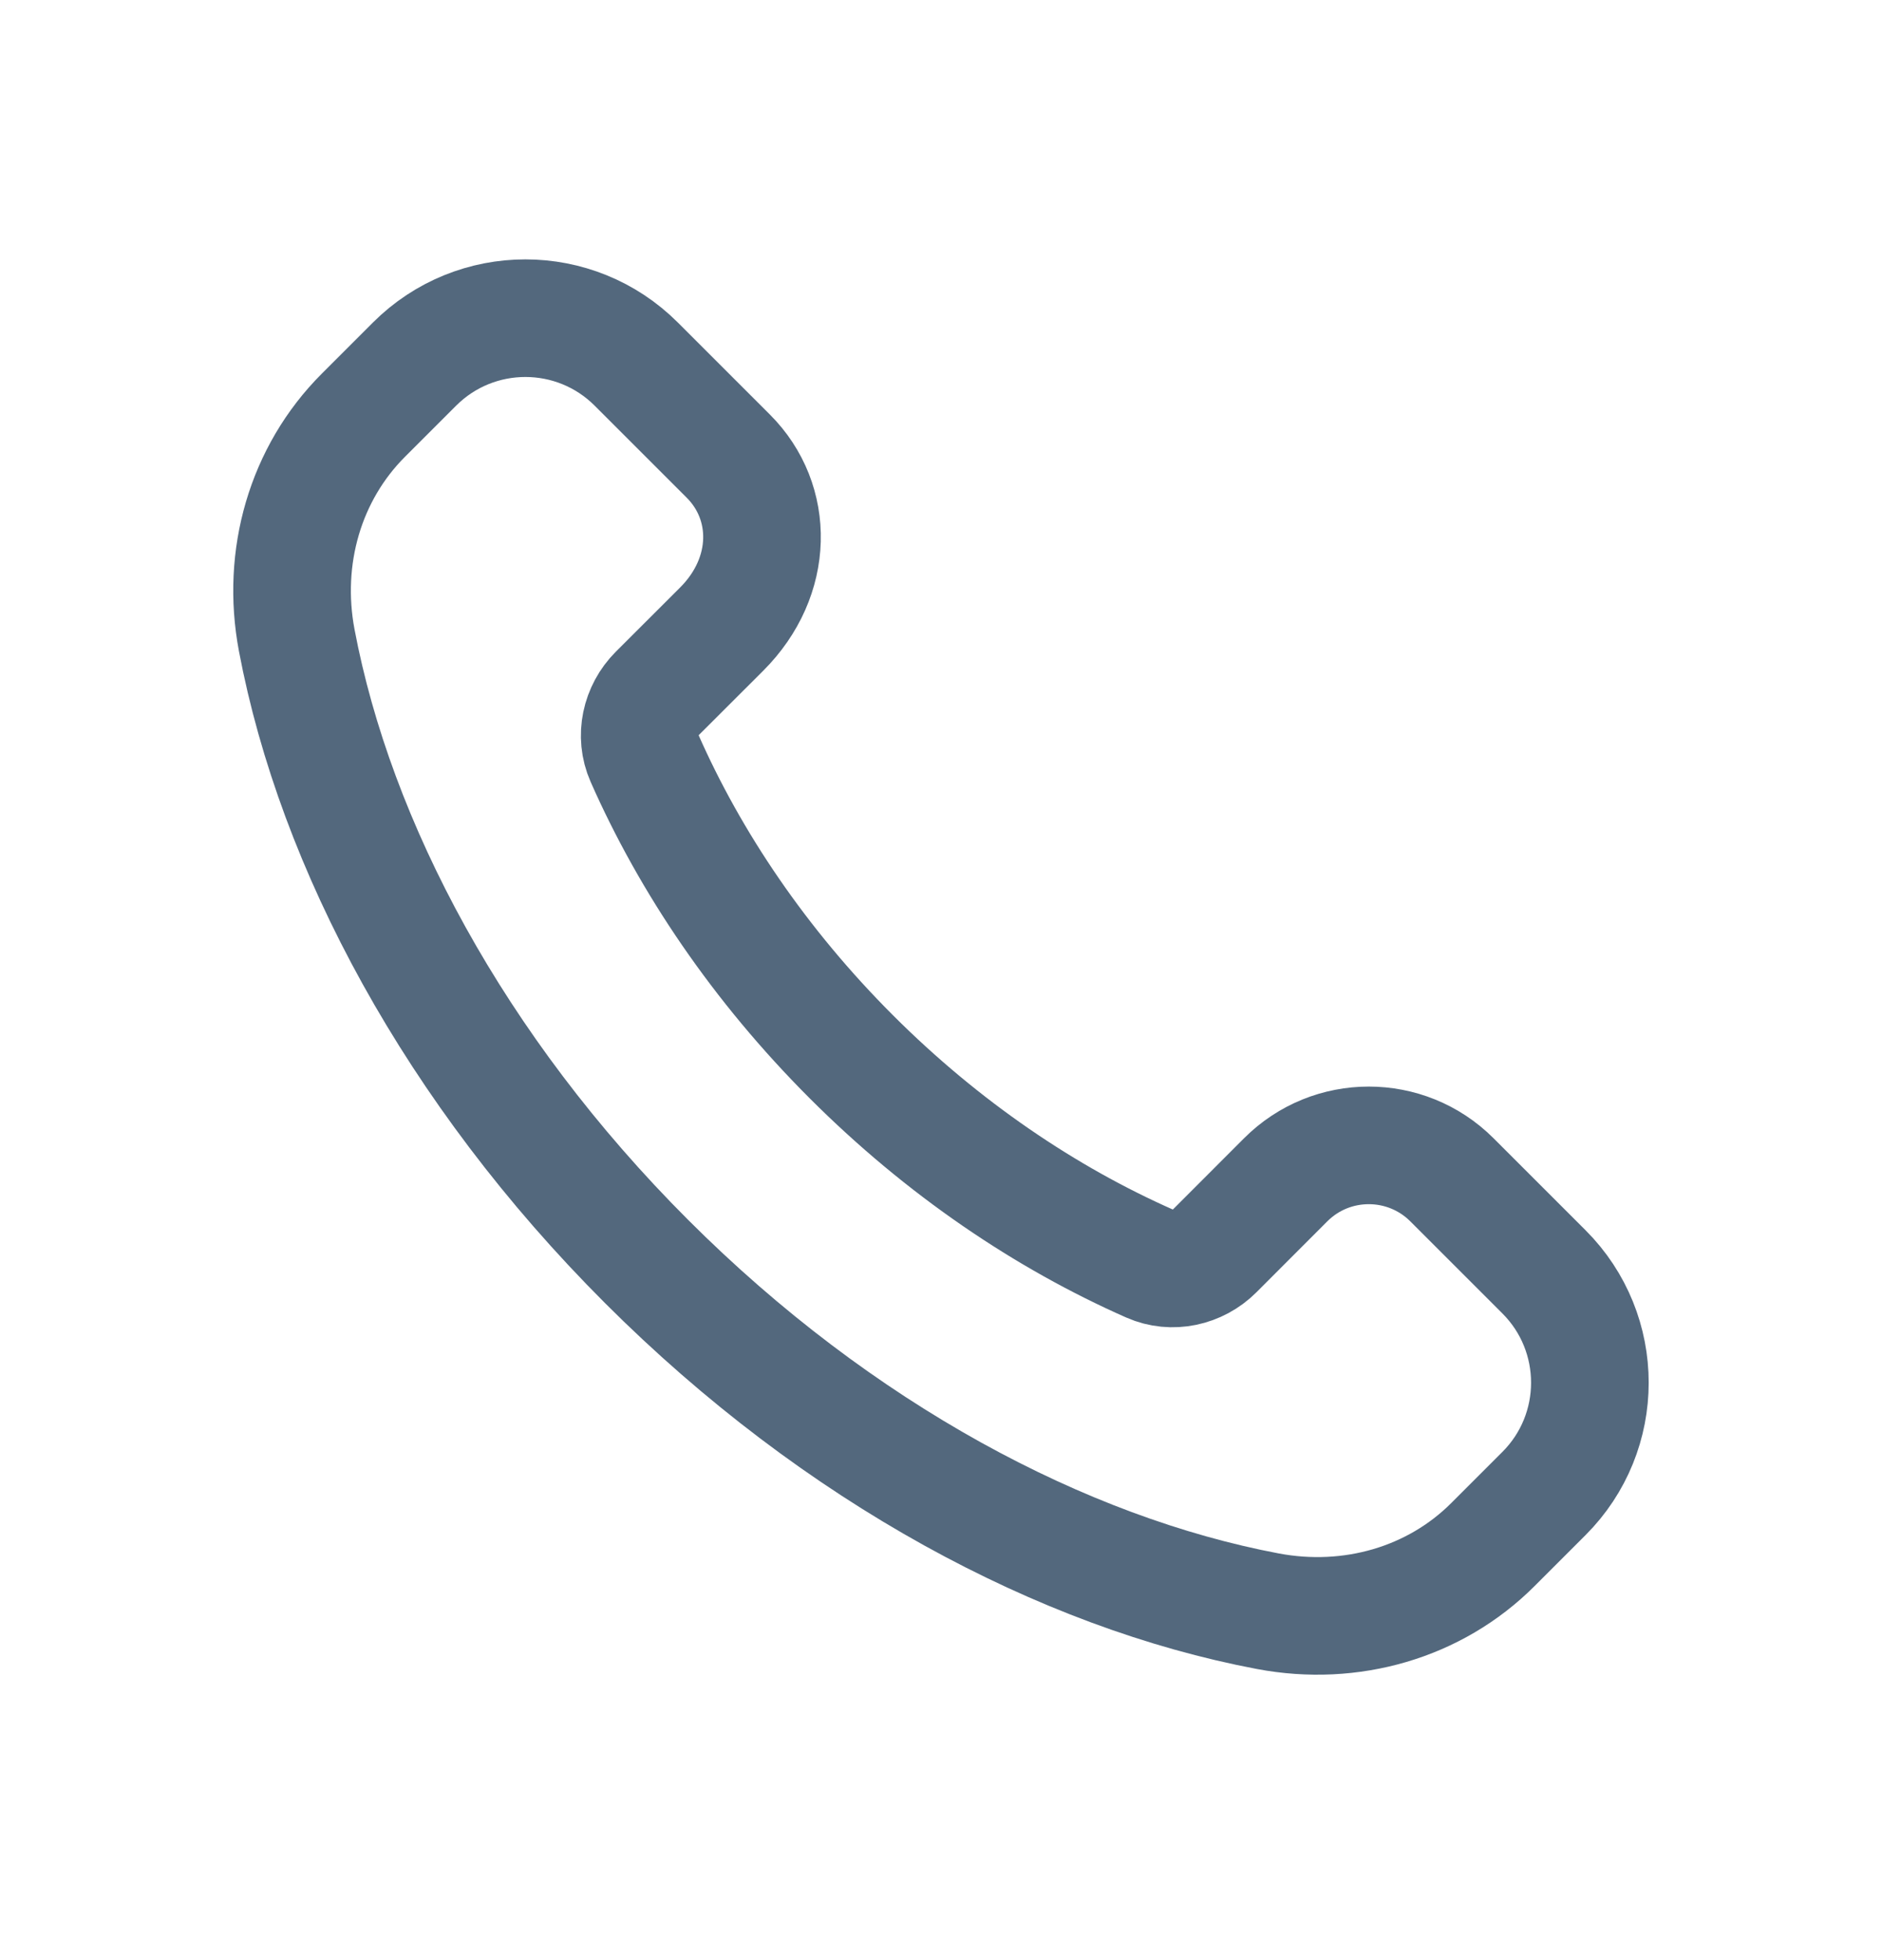
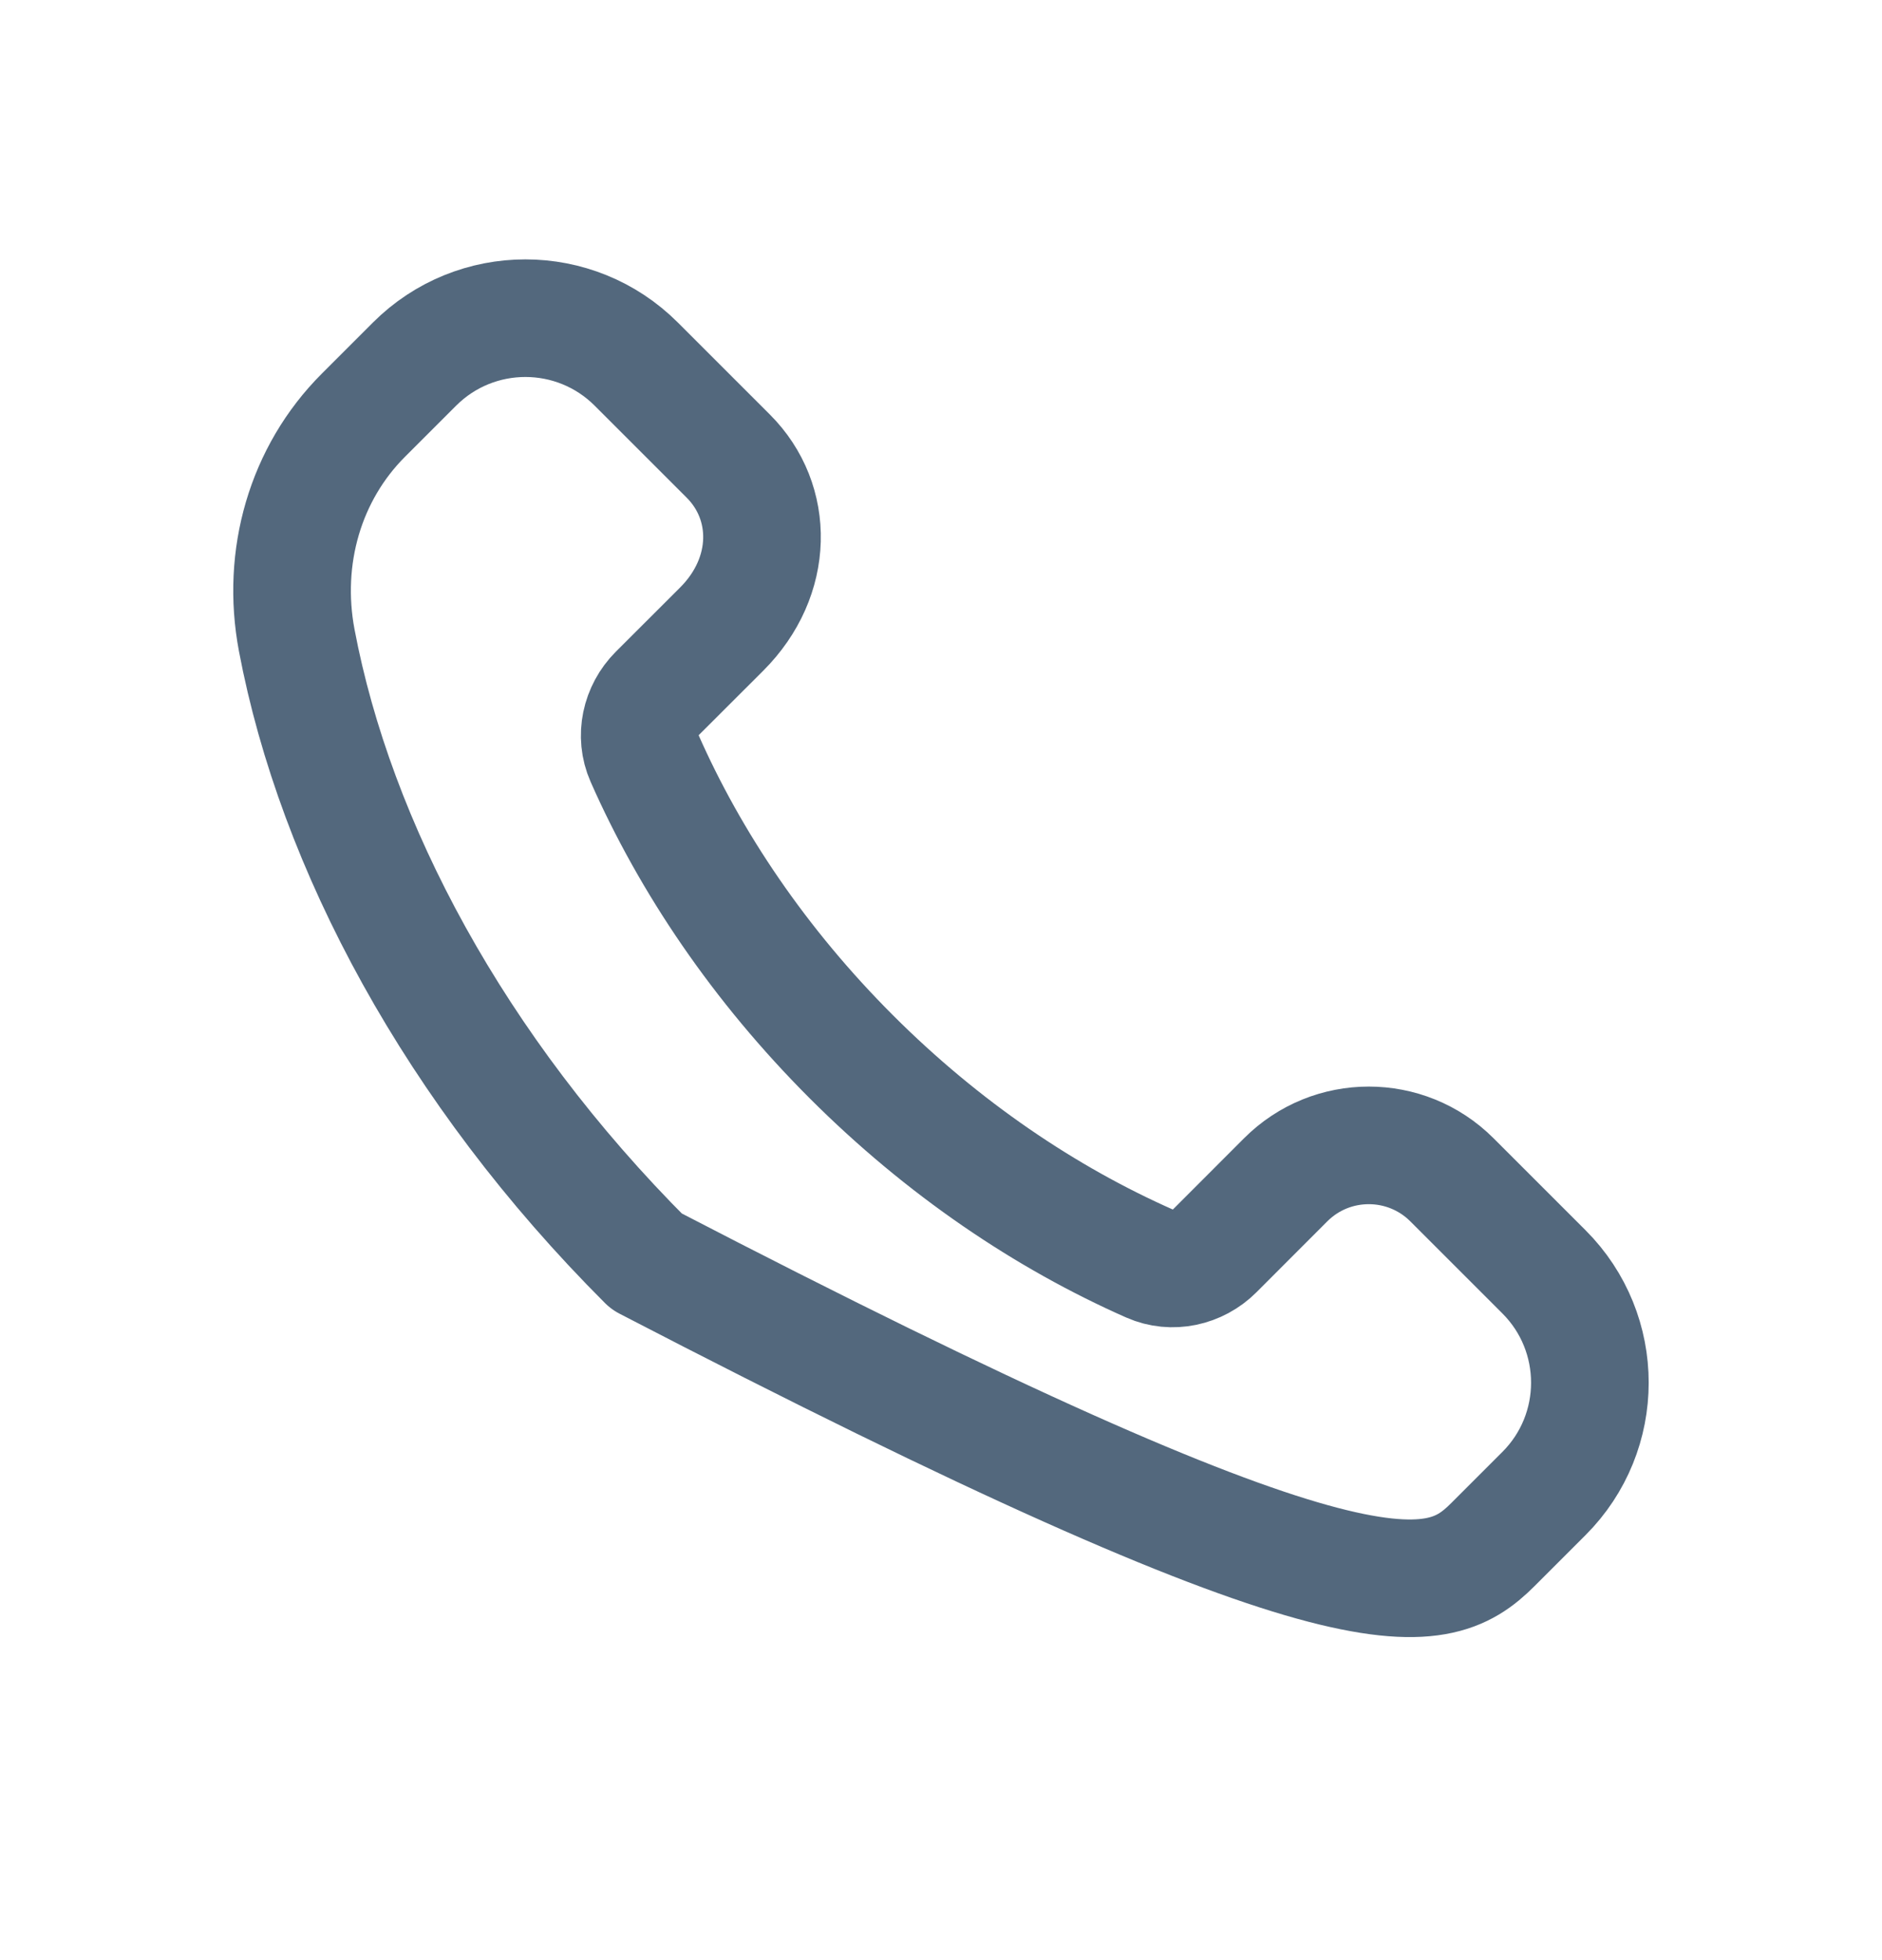
<svg xmlns="http://www.w3.org/2000/svg" width="24" height="25" viewBox="0 0 24 25" fill="none">
-   <path fill-rule="evenodd" clip-rule="evenodd" d="M10.856 13.478C9.686 12.308 8.804 10.998 8.218 9.669C8.094 9.388 8.167 9.059 8.384 8.842L9.203 8.024C9.874 7.353 9.874 6.404 9.288 5.818L8.114 4.644C7.333 3.863 6.067 3.863 5.286 4.644L4.634 5.296C3.893 6.037 3.584 7.106 3.784 8.166C4.278 10.779 5.796 13.64 8.245 16.089C10.694 18.538 13.555 20.056 16.168 20.55C17.228 20.75 18.297 20.441 19.038 19.7L19.689 19.049C20.47 18.268 20.47 17.002 19.689 16.221L18.516 15.048C17.93 14.462 16.98 14.462 16.395 15.048L15.492 15.952C15.275 16.169 14.946 16.242 14.665 16.118C13.336 15.531 12.026 14.648 10.856 13.478Z" stroke="#53687D" stroke-width="1.5" stroke-linecap="round" stroke-linejoin="round" />
+   <path fill-rule="evenodd" clip-rule="evenodd" d="M10.856 13.478C9.686 12.308 8.804 10.998 8.218 9.669C8.094 9.388 8.167 9.059 8.384 8.842L9.203 8.024C9.874 7.353 9.874 6.404 9.288 5.818L8.114 4.644C7.333 3.863 6.067 3.863 5.286 4.644L4.634 5.296C3.893 6.037 3.584 7.106 3.784 8.166C4.278 10.779 5.796 13.64 8.245 16.089C17.228 20.75 18.297 20.441 19.038 19.7L19.689 19.049C20.47 18.268 20.47 17.002 19.689 16.221L18.516 15.048C17.93 14.462 16.98 14.462 16.395 15.048L15.492 15.952C15.275 16.169 14.946 16.242 14.665 16.118C13.336 15.531 12.026 14.648 10.856 13.478Z" stroke="#53687D" stroke-width="1.5" stroke-linecap="round" stroke-linejoin="round" />
</svg>